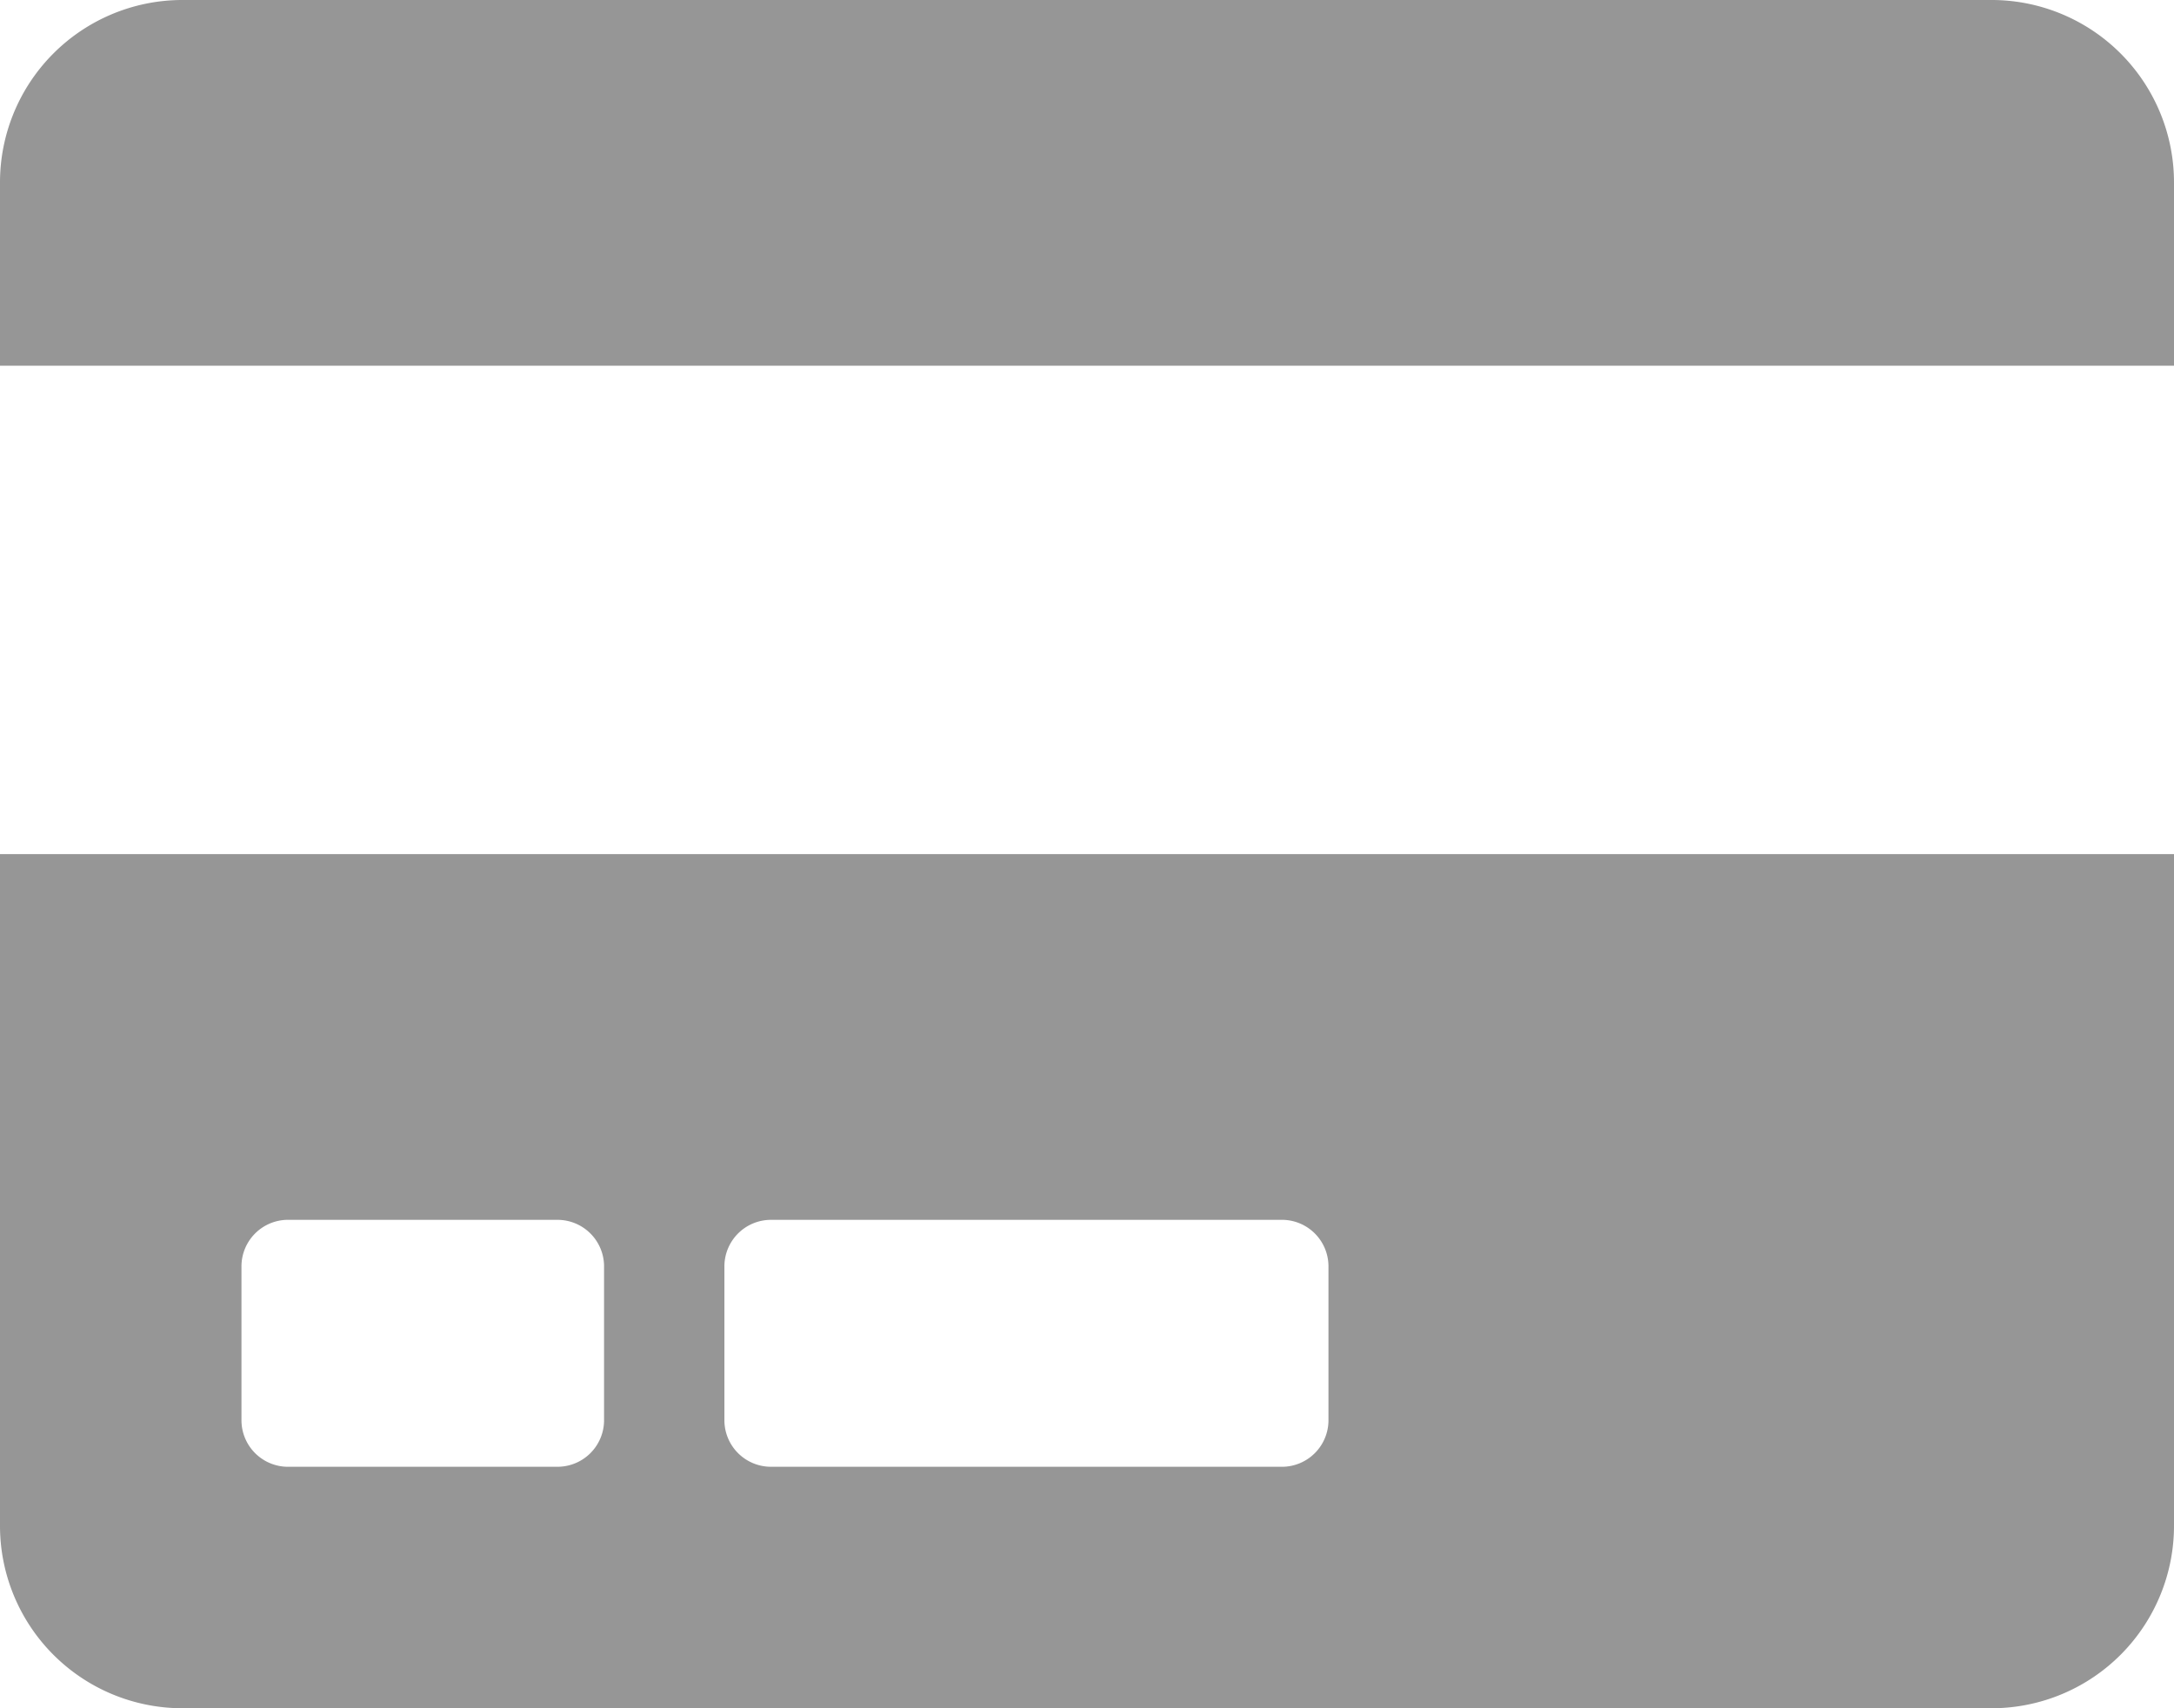
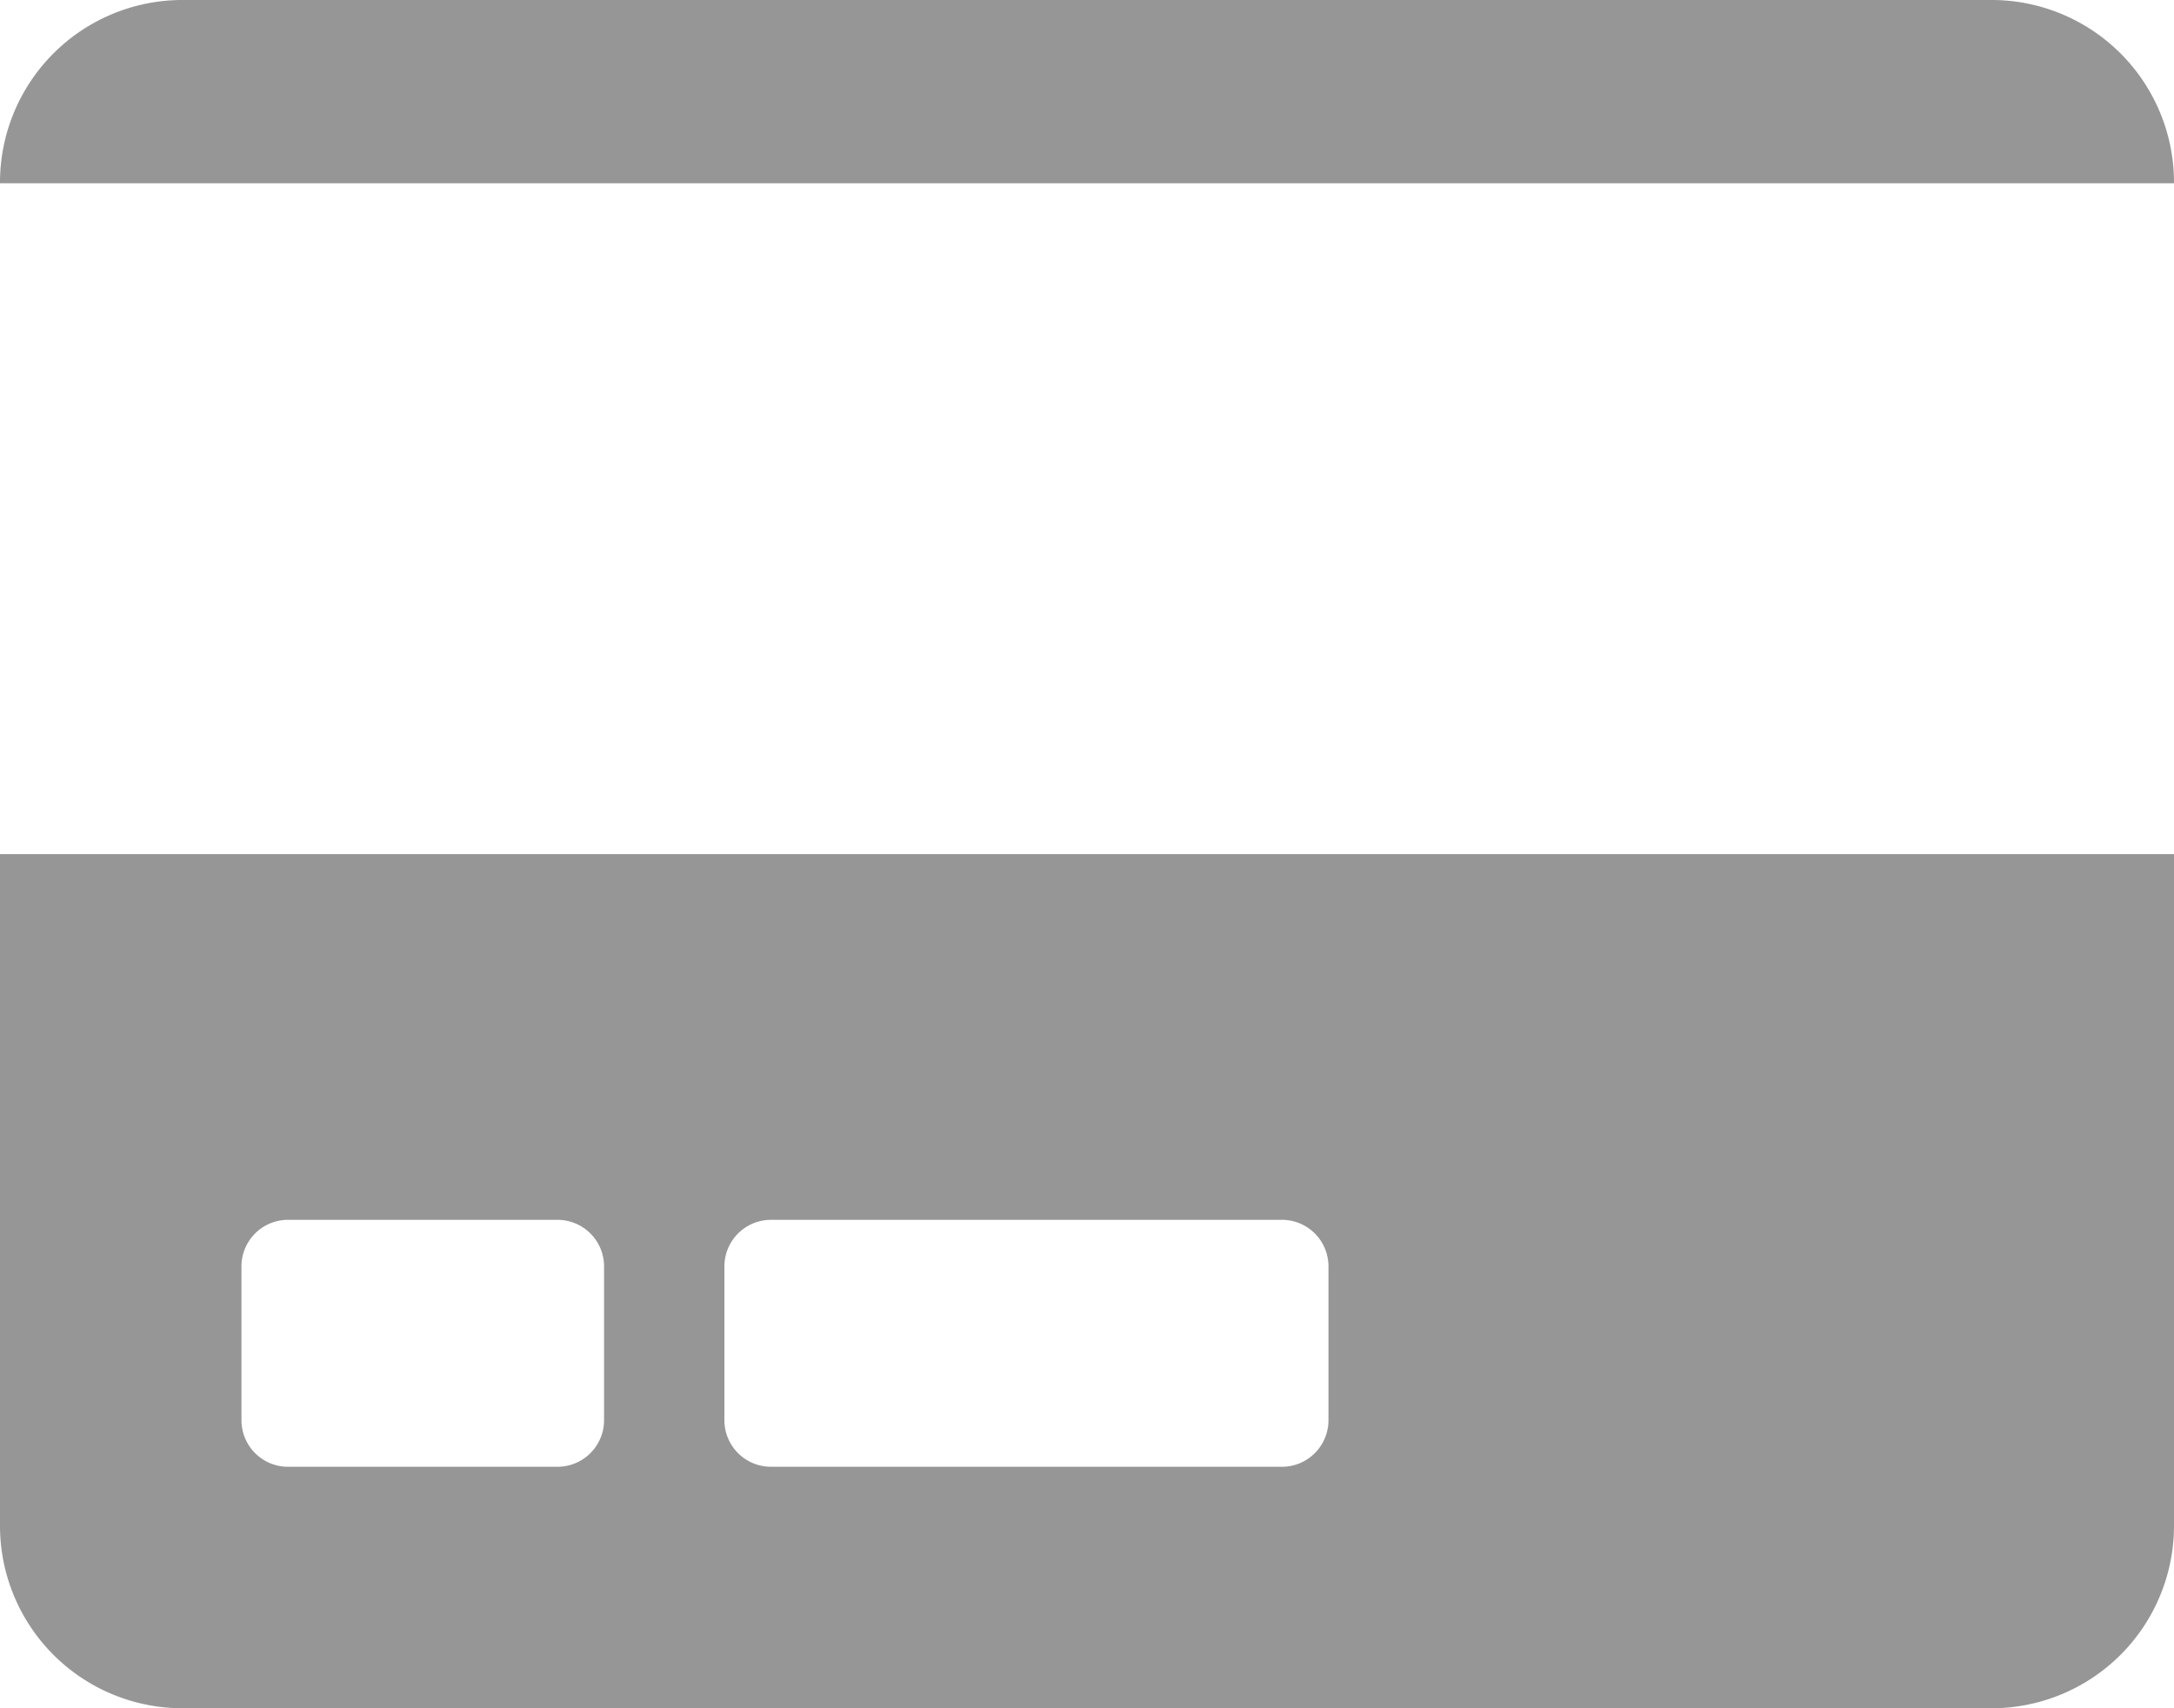
<svg xmlns="http://www.w3.org/2000/svg" id="Layer_1" data-name="Layer 1" viewBox="0 0 28 22">
  <defs>
    <style>.cls-1{fill:#505050;opacity:0.6;isolation:isolate;}</style>
  </defs>
  <title>credit-card</title>
-   <path id="Icon_awesome-credit-card" data-name="Icon awesome-credit-card" class="cls-1" d="M0,19.64A2.35,2.35,0,0,0,2.33,22H25.67A2.35,2.35,0,0,0,28,19.64V11H0ZM9.33,16.3a.6.6,0,0,1,.59-.59h6.61a.6.6,0,0,1,.58.59v2a.6.6,0,0,1-.58.59H9.92a.6.6,0,0,1-.59-.59Zm-6.22,0a.6.6,0,0,1,.58-.59h3.5a.6.6,0,0,1,.59.59v2a.6.6,0,0,1-.59.59H3.69a.6.6,0,0,1-.58-.59ZM28,2.36V4.71H0V2.36A2.35,2.35,0,0,1,2.33,0H25.67A2.35,2.35,0,0,1,28,2.36Z" />
+   <path id="Icon_awesome-credit-card" data-name="Icon awesome-credit-card" class="cls-1" d="M0,19.64A2.35,2.35,0,0,0,2.33,22H25.67A2.35,2.35,0,0,0,28,19.64V11H0ZM9.33,16.3a.6.6,0,0,1,.59-.59h6.61a.6.6,0,0,1,.58.59v2a.6.6,0,0,1-.58.59H9.92a.6.6,0,0,1-.59-.59Zm-6.22,0a.6.6,0,0,1,.58-.59h3.5a.6.6,0,0,1,.59.59v2a.6.6,0,0,1-.59.59H3.69a.6.6,0,0,1-.58-.59ZM28,2.36H0V2.36A2.35,2.35,0,0,1,2.33,0H25.67A2.35,2.35,0,0,1,28,2.36Z" />
</svg>